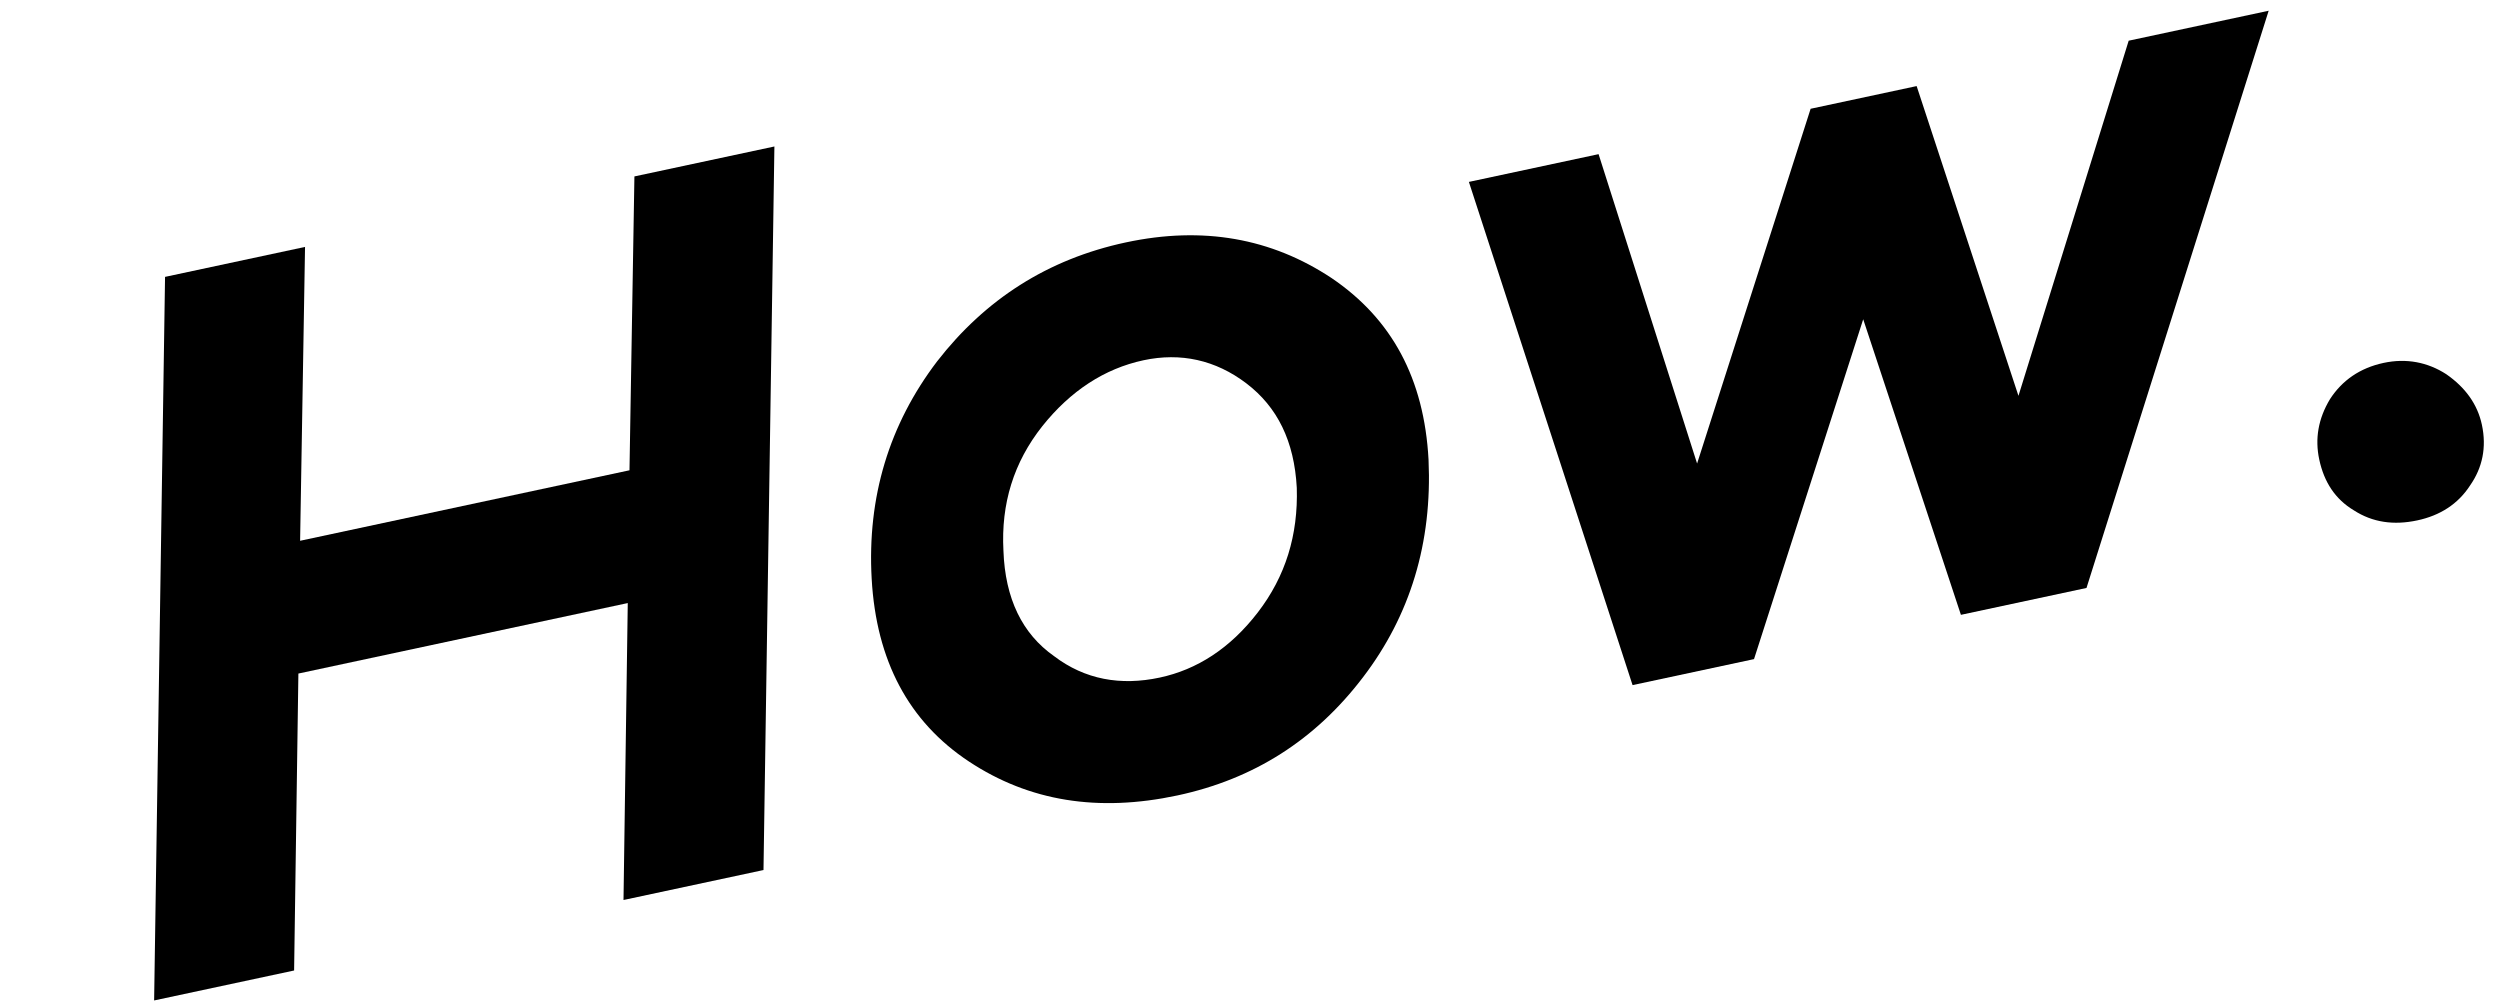
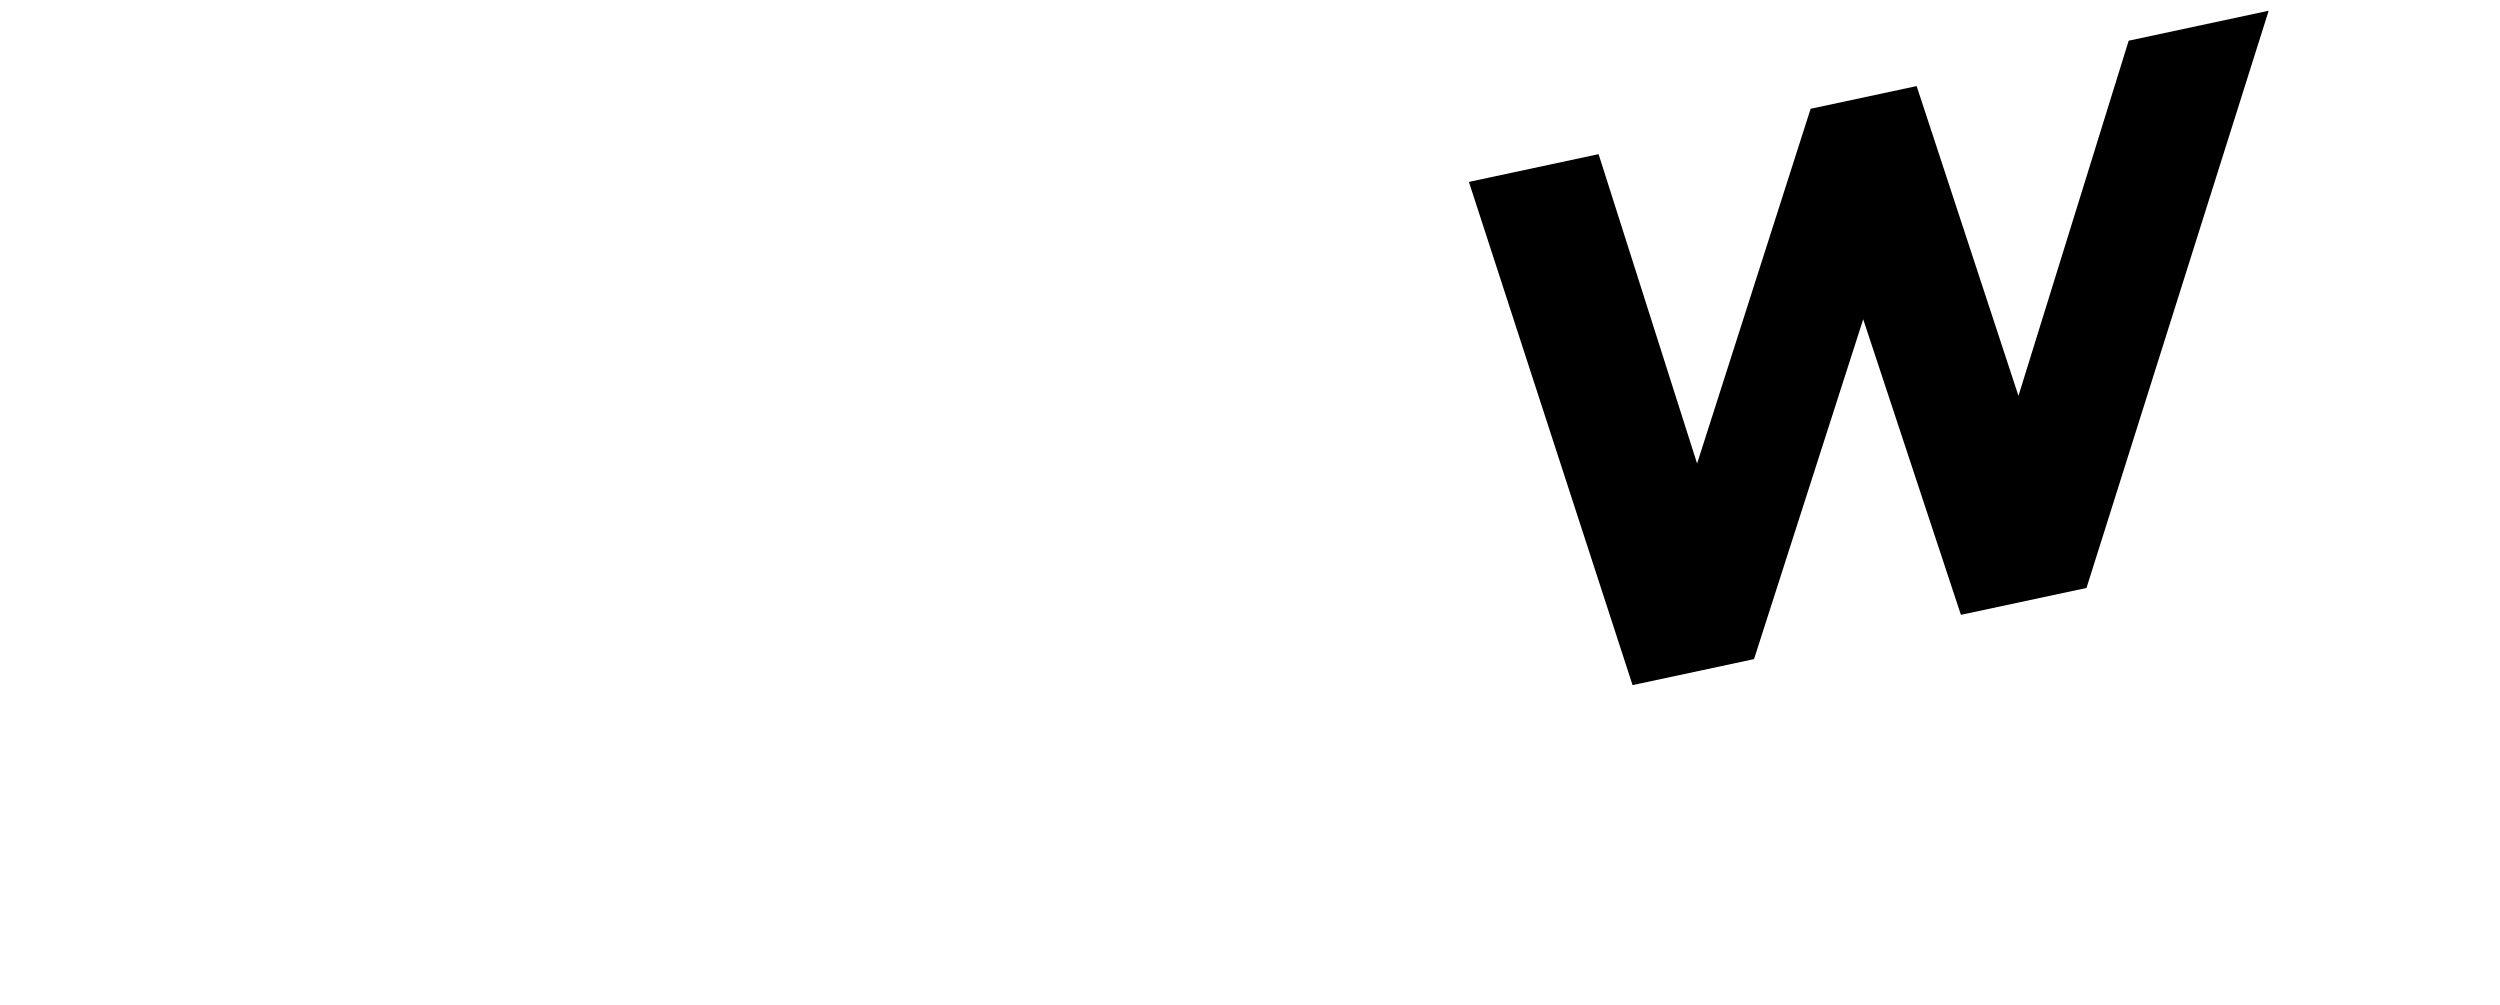
<svg xmlns="http://www.w3.org/2000/svg" width="209" height="84" viewBox="0 0 209 84" fill="none">
-   <path d="M199.27 30.338C201.163 29.933 202.945 30.272 204.512 31.286C206.098 32.387 207.118 33.788 207.486 35.509C207.891 37.402 207.534 39.099 206.501 40.58C205.487 42.147 203.981 43.099 202.088 43.504C200.108 43.928 198.344 43.675 196.777 42.661C195.229 41.732 194.295 40.312 193.89 38.419C193.521 36.698 193.792 35.02 194.788 33.367C195.803 31.8 197.291 30.762 199.27 30.338Z" fill="black" />
  <path d="M189.661 0.897L174.431 49.153L163.932 51.4L155.764 26.691L146.636 55.102L136.482 57.275L122.799 15.207L133.641 12.887L141.877 38.752L151.368 9.093L160.231 7.196L168.743 33.092L177.958 3.402L189.661 0.897Z" fill="black" />
-   <path d="M94.121 20.265C100.574 18.884 106.284 19.911 111.317 23.244C116.368 26.662 119.059 31.666 119.426 38.427C119.744 45.378 117.892 51.444 113.957 56.606C109.955 61.872 104.804 65.135 98.436 66.498C91.81 67.916 86.033 66.992 81 63.66C75.967 60.327 73.258 55.237 72.872 48.391C72.487 41.544 74.338 35.478 78.341 30.212C82.362 25.031 87.581 21.665 94.121 20.265ZM96.957 56.645C100.055 55.982 102.827 54.218 105.151 51.201C107.475 48.184 108.533 44.718 108.411 40.784C108.203 36.869 106.784 34.023 104.204 32.056C101.623 30.088 98.697 29.454 95.599 30.117C92.329 30.817 89.489 32.685 87.147 35.616C84.737 38.652 83.679 42.118 83.887 46.033C84.027 50.053 85.465 52.985 88.113 54.848C90.694 56.815 93.687 57.345 96.957 56.645Z" fill="black" />
-   <path d="M64.74 12.245L63.828 72.735L52.125 75.24L52.481 50.416L24.945 56.309L24.588 81.133L12.885 83.638L13.798 23.147L25.501 20.643L25.089 45.209L52.625 39.316L53.037 14.749L64.74 12.245Z" fill="black" />
</svg>